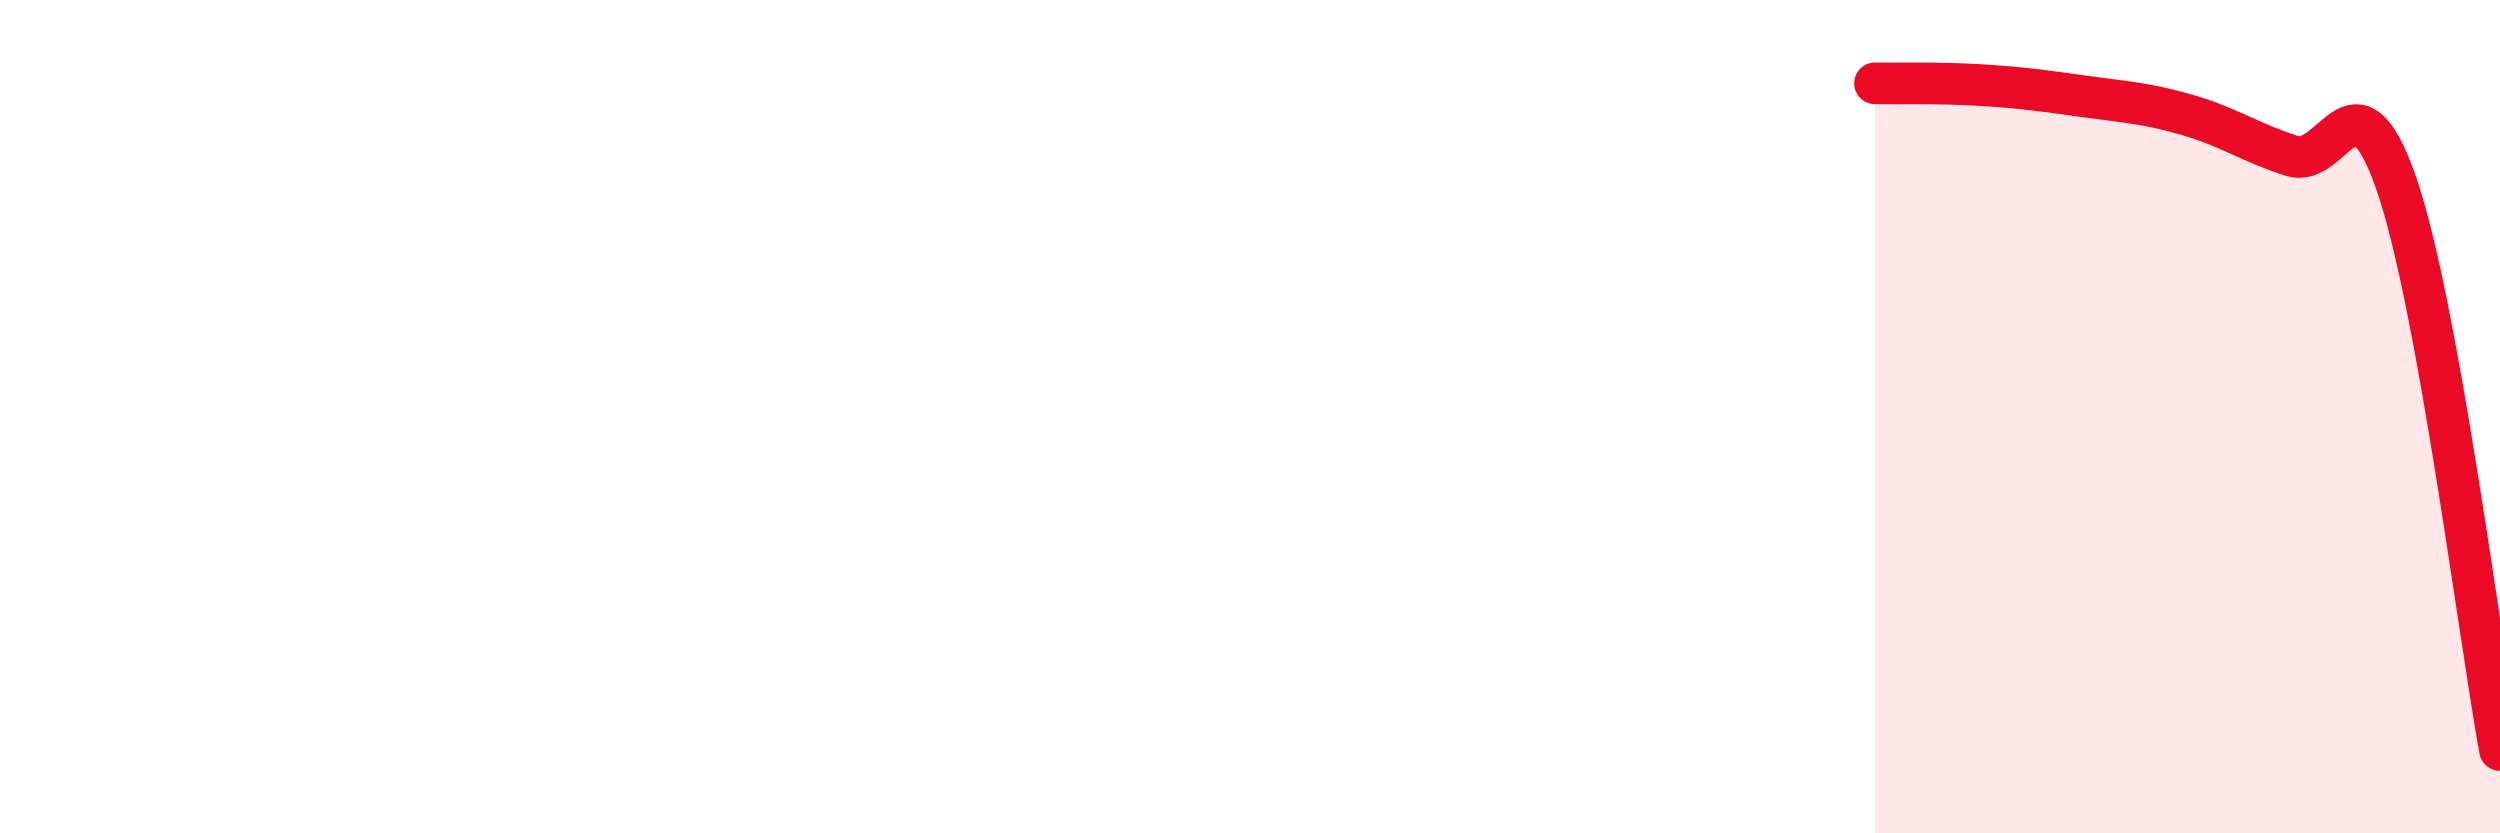
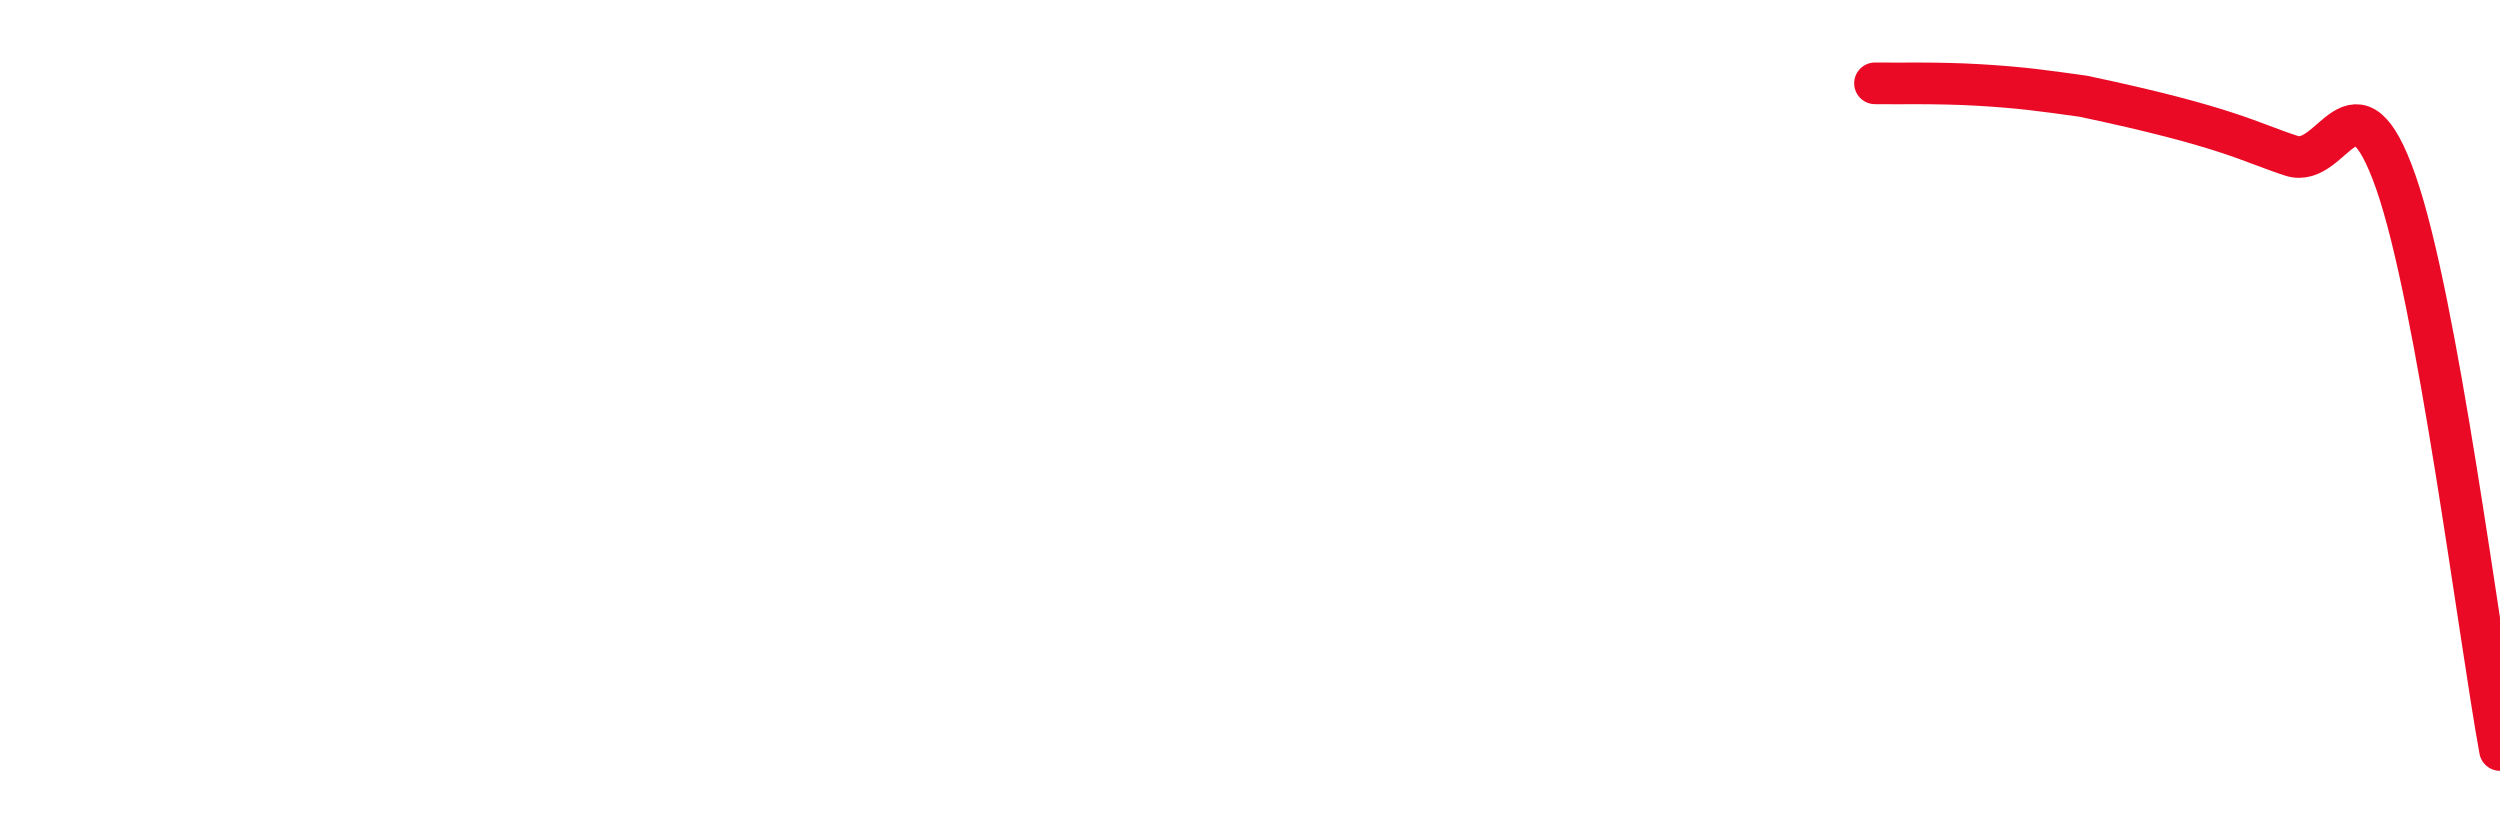
<svg xmlns="http://www.w3.org/2000/svg" width="60" height="20" viewBox="0 0 60 20">
-   <path d="M 45,2 C 45.5,2.01 46.5,1.98 47.5,2.04 C 48.5,2.1 49,2.17 50,2.31 C 51,2.45 51.5,2.47 52.5,2.76 C 53.5,3.05 54,3.42 55,3.74 C 56,4.06 56.5,1.52 57.5,4.37 C 58.5,7.22 59.5,15.27 60,18L60 20L45 20Z" fill="#EB0A25" opacity="0.1" stroke-linecap="round" stroke-linejoin="round" />
-   <path d="M 45,2 C 45.5,2.01 46.5,1.98 47.5,2.04 C 48.5,2.1 49,2.17 50,2.31 C 51,2.45 51.5,2.47 52.5,2.76 C 53.5,3.05 54,3.42 55,3.74 C 56,4.06 56.5,1.52 57.5,4.37 C 58.5,7.22 59.5,15.27 60,18" stroke="#EB0A25" stroke-width="1" fill="none" stroke-linecap="round" stroke-linejoin="round" />
+   <path d="M 45,2 C 45.5,2.01 46.5,1.98 47.5,2.04 C 48.5,2.1 49,2.17 50,2.31 C 53.5,3.05 54,3.42 55,3.74 C 56,4.06 56.5,1.52 57.5,4.37 C 58.5,7.22 59.5,15.27 60,18" stroke="#EB0A25" stroke-width="1" fill="none" stroke-linecap="round" stroke-linejoin="round" />
</svg>